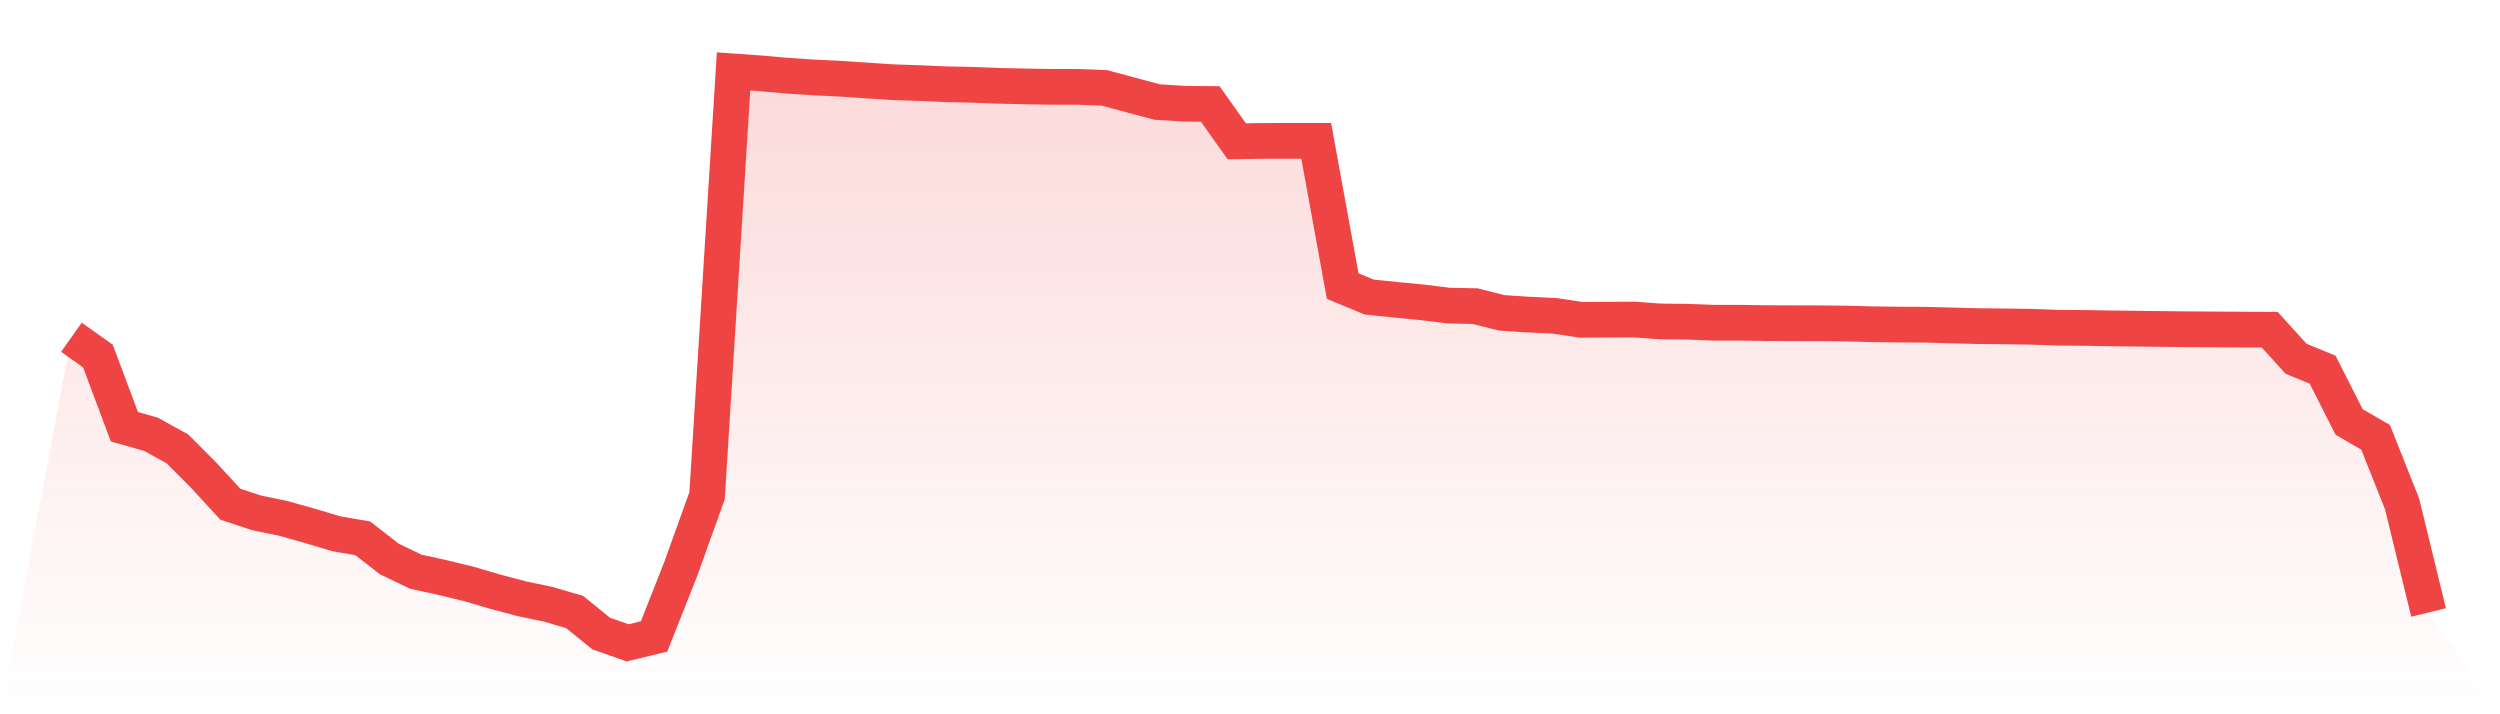
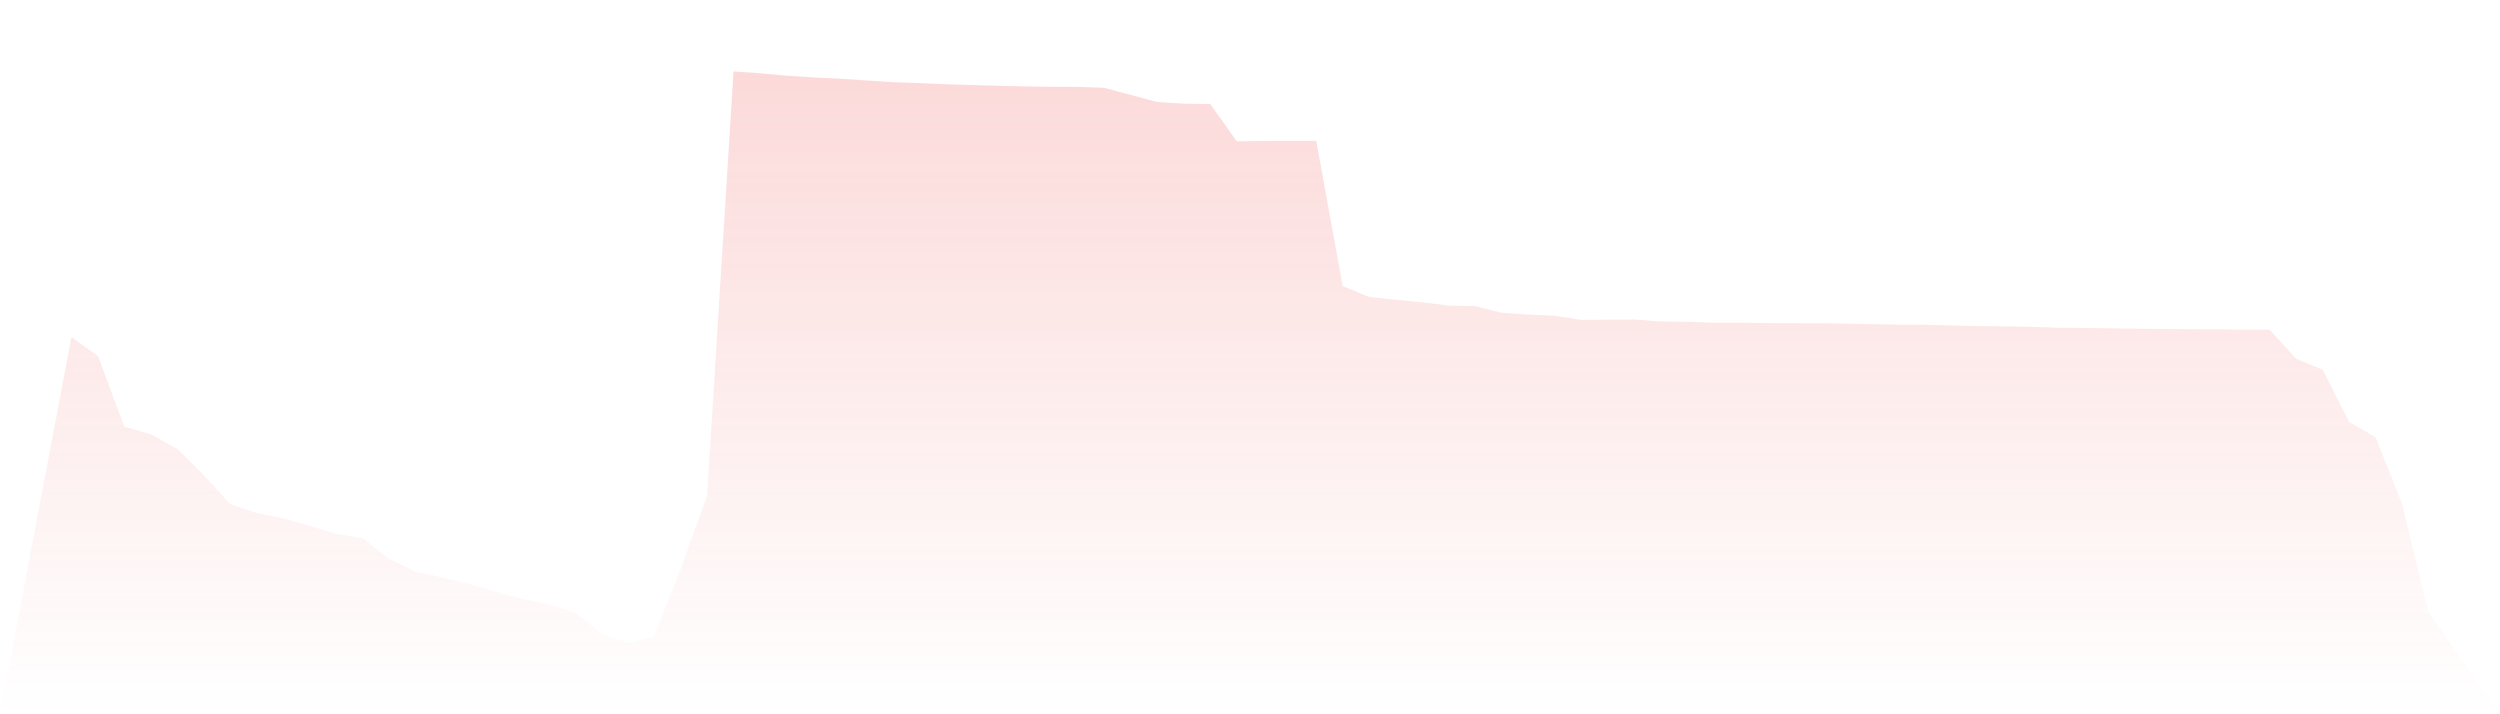
<svg xmlns="http://www.w3.org/2000/svg" viewBox="0 0 140 40">
  <defs>
    <linearGradient id="gradient" x1="0" x2="0" y1="0" y2="1">
      <stop offset="0%" stop-color="#ef4444" stop-opacity="0.2" />
      <stop offset="100%" stop-color="#ef4444" stop-opacity="0" />
    </linearGradient>
  </defs>
-   <path d="M4,18.885 L4,18.885 L5.483,19.939 L6.966,23.898 L8.449,24.317 L9.933,25.135 L11.416,26.623 L12.899,28.235 L14.382,28.724 L15.865,29.028 L17.348,29.448 L18.831,29.891 L20.315,30.146 L21.798,31.3 L23.281,32.014 L24.764,32.339 L26.247,32.698 L27.73,33.134 L29.213,33.528 L30.697,33.838 L32.18,34.275 L33.663,35.477 L35.146,36 L36.629,35.639 L38.112,31.888 L39.596,27.758 L41.079,4 L42.562,4.104 L44.045,4.237 L45.528,4.334 L47.011,4.405 L48.494,4.505 L49.978,4.603 L51.461,4.652 L52.944,4.718 L54.427,4.746 L55.91,4.804 L57.393,4.839 L58.876,4.863 L60.36,4.865 L61.843,4.919 L63.326,5.32 L64.809,5.714 L66.292,5.807 L67.775,5.824 L69.258,7.913 L70.742,7.891 L72.225,7.888 L73.708,7.889 L75.191,16.021 L76.674,16.635 L78.157,16.788 L79.64,16.931 L81.124,17.114 L82.607,17.143 L84.09,17.518 L85.573,17.617 L87.056,17.685 L88.539,17.909 L90.022,17.901 L91.506,17.895 L92.989,18.001 L94.472,18.016 L95.955,18.072 L97.438,18.072 L98.921,18.095 L100.404,18.1 L101.888,18.104 L103.371,18.119 L104.854,18.157 L106.337,18.177 L107.82,18.184 L109.303,18.225 L110.787,18.263 L112.27,18.277 L113.753,18.299 L115.236,18.352 L116.719,18.364 L118.202,18.389 L119.685,18.407 L121.169,18.424 L122.652,18.438 L124.135,18.449 L125.618,18.457 L127.101,18.464 L128.584,20.093 L130.067,20.703 L131.551,23.629 L133.034,24.491 L134.517,28.218 L136,34.299 L140,40 L0,40 z" fill="url(#gradient)" />
-   <path d="M4,18.885 L4,18.885 L5.483,19.939 L6.966,23.898 L8.449,24.317 L9.933,25.135 L11.416,26.623 L12.899,28.235 L14.382,28.724 L15.865,29.028 L17.348,29.448 L18.831,29.891 L20.315,30.146 L21.798,31.3 L23.281,32.014 L24.764,32.339 L26.247,32.698 L27.73,33.134 L29.213,33.528 L30.697,33.838 L32.18,34.275 L33.663,35.477 L35.146,36 L36.629,35.639 L38.112,31.888 L39.596,27.758 L41.079,4 L42.562,4.104 L44.045,4.237 L45.528,4.334 L47.011,4.405 L48.494,4.505 L49.978,4.603 L51.461,4.652 L52.944,4.718 L54.427,4.746 L55.91,4.804 L57.393,4.839 L58.876,4.863 L60.36,4.865 L61.843,4.919 L63.326,5.32 L64.809,5.714 L66.292,5.807 L67.775,5.824 L69.258,7.913 L70.742,7.891 L72.225,7.888 L73.708,7.889 L75.191,16.021 L76.674,16.635 L78.157,16.788 L79.64,16.931 L81.124,17.114 L82.607,17.143 L84.09,17.518 L85.573,17.617 L87.056,17.685 L88.539,17.909 L90.022,17.901 L91.506,17.895 L92.989,18.001 L94.472,18.016 L95.955,18.072 L97.438,18.072 L98.921,18.095 L100.404,18.1 L101.888,18.104 L103.371,18.119 L104.854,18.157 L106.337,18.177 L107.82,18.184 L109.303,18.225 L110.787,18.263 L112.27,18.277 L113.753,18.299 L115.236,18.352 L116.719,18.364 L118.202,18.389 L119.685,18.407 L121.169,18.424 L122.652,18.438 L124.135,18.449 L125.618,18.457 L127.101,18.464 L128.584,20.093 L130.067,20.703 L131.551,23.629 L133.034,24.491 L134.517,28.218 L136,34.299" fill="none" stroke="#ef4444" stroke-width="2" />
+   <path d="M4,18.885 L4,18.885 L5.483,19.939 L6.966,23.898 L8.449,24.317 L9.933,25.135 L11.416,26.623 L12.899,28.235 L14.382,28.724 L15.865,29.028 L17.348,29.448 L18.831,29.891 L20.315,30.146 L21.798,31.3 L23.281,32.014 L24.764,32.339 L26.247,32.698 L27.73,33.134 L29.213,33.528 L30.697,33.838 L32.18,34.275 L33.663,35.477 L35.146,36 L36.629,35.639 L38.112,31.888 L39.596,27.758 L41.079,4 L42.562,4.104 L44.045,4.237 L45.528,4.334 L47.011,4.405 L48.494,4.505 L49.978,4.603 L51.461,4.652 L52.944,4.718 L55.91,4.804 L57.393,4.839 L58.876,4.863 L60.36,4.865 L61.843,4.919 L63.326,5.32 L64.809,5.714 L66.292,5.807 L67.775,5.824 L69.258,7.913 L70.742,7.891 L72.225,7.888 L73.708,7.889 L75.191,16.021 L76.674,16.635 L78.157,16.788 L79.64,16.931 L81.124,17.114 L82.607,17.143 L84.09,17.518 L85.573,17.617 L87.056,17.685 L88.539,17.909 L90.022,17.901 L91.506,17.895 L92.989,18.001 L94.472,18.016 L95.955,18.072 L97.438,18.072 L98.921,18.095 L100.404,18.1 L101.888,18.104 L103.371,18.119 L104.854,18.157 L106.337,18.177 L107.82,18.184 L109.303,18.225 L110.787,18.263 L112.27,18.277 L113.753,18.299 L115.236,18.352 L116.719,18.364 L118.202,18.389 L119.685,18.407 L121.169,18.424 L122.652,18.438 L124.135,18.449 L125.618,18.457 L127.101,18.464 L128.584,20.093 L130.067,20.703 L131.551,23.629 L133.034,24.491 L134.517,28.218 L136,34.299 L140,40 L0,40 z" fill="url(#gradient)" />
</svg>